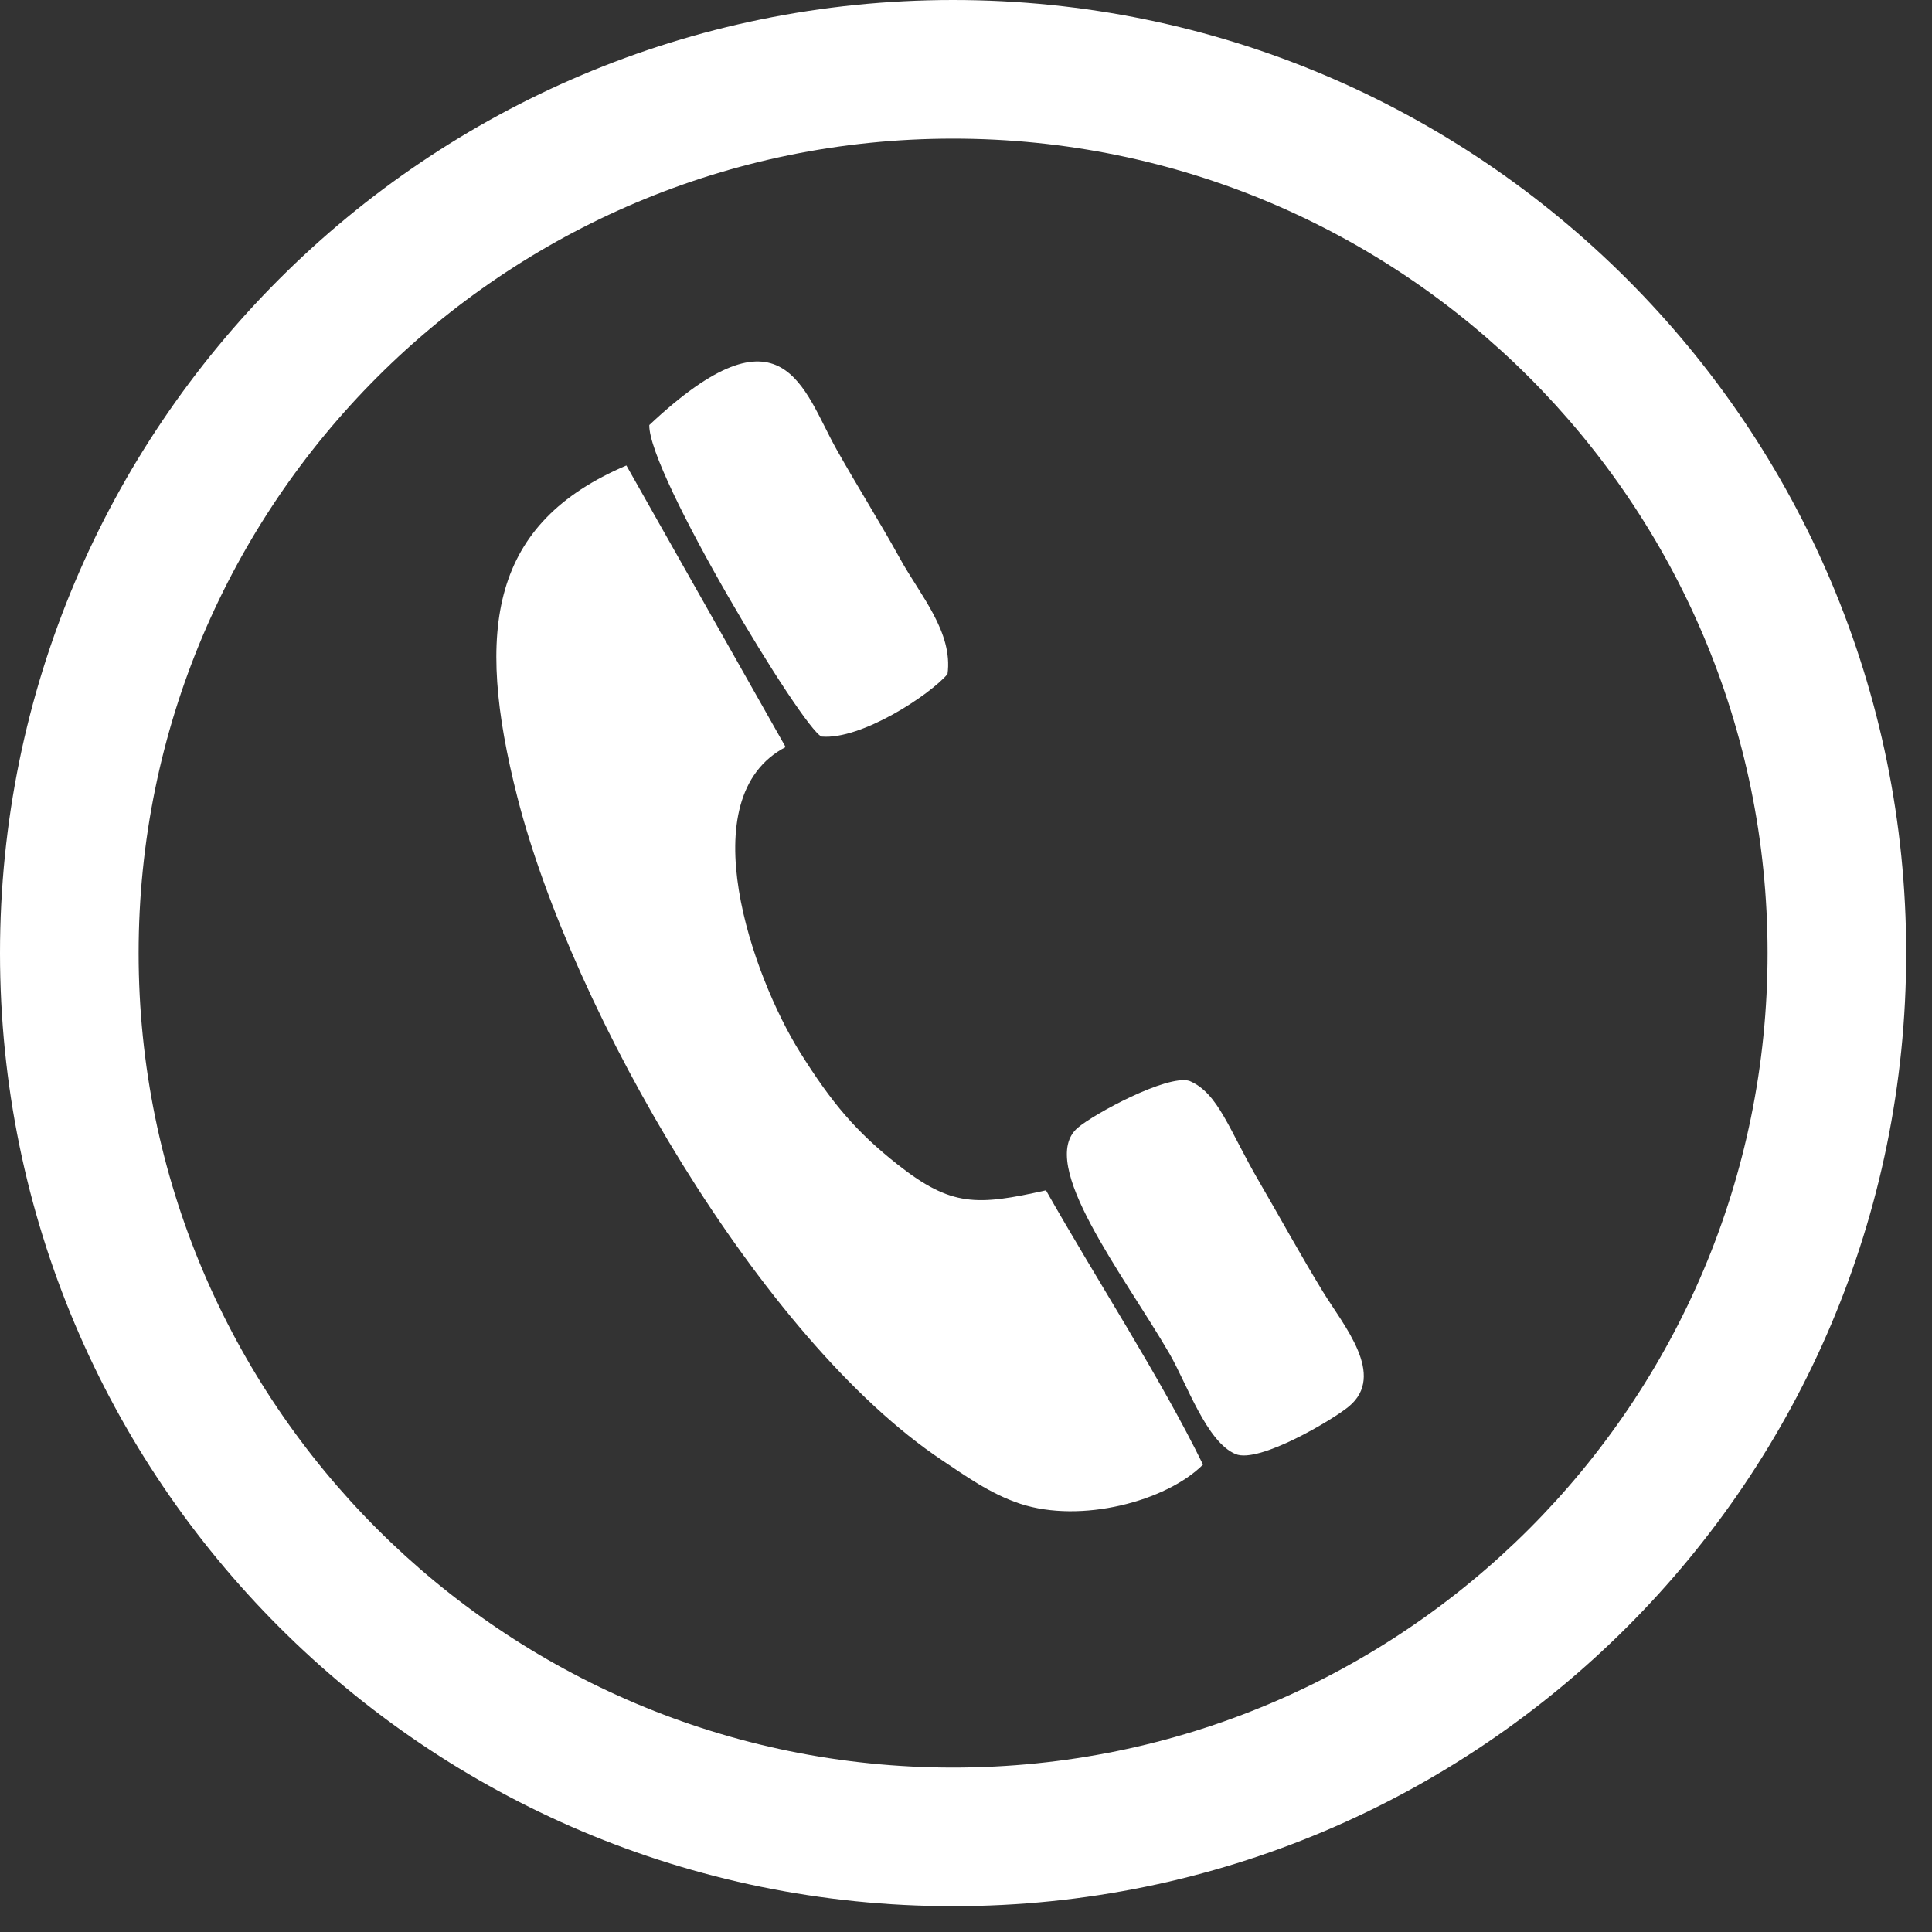
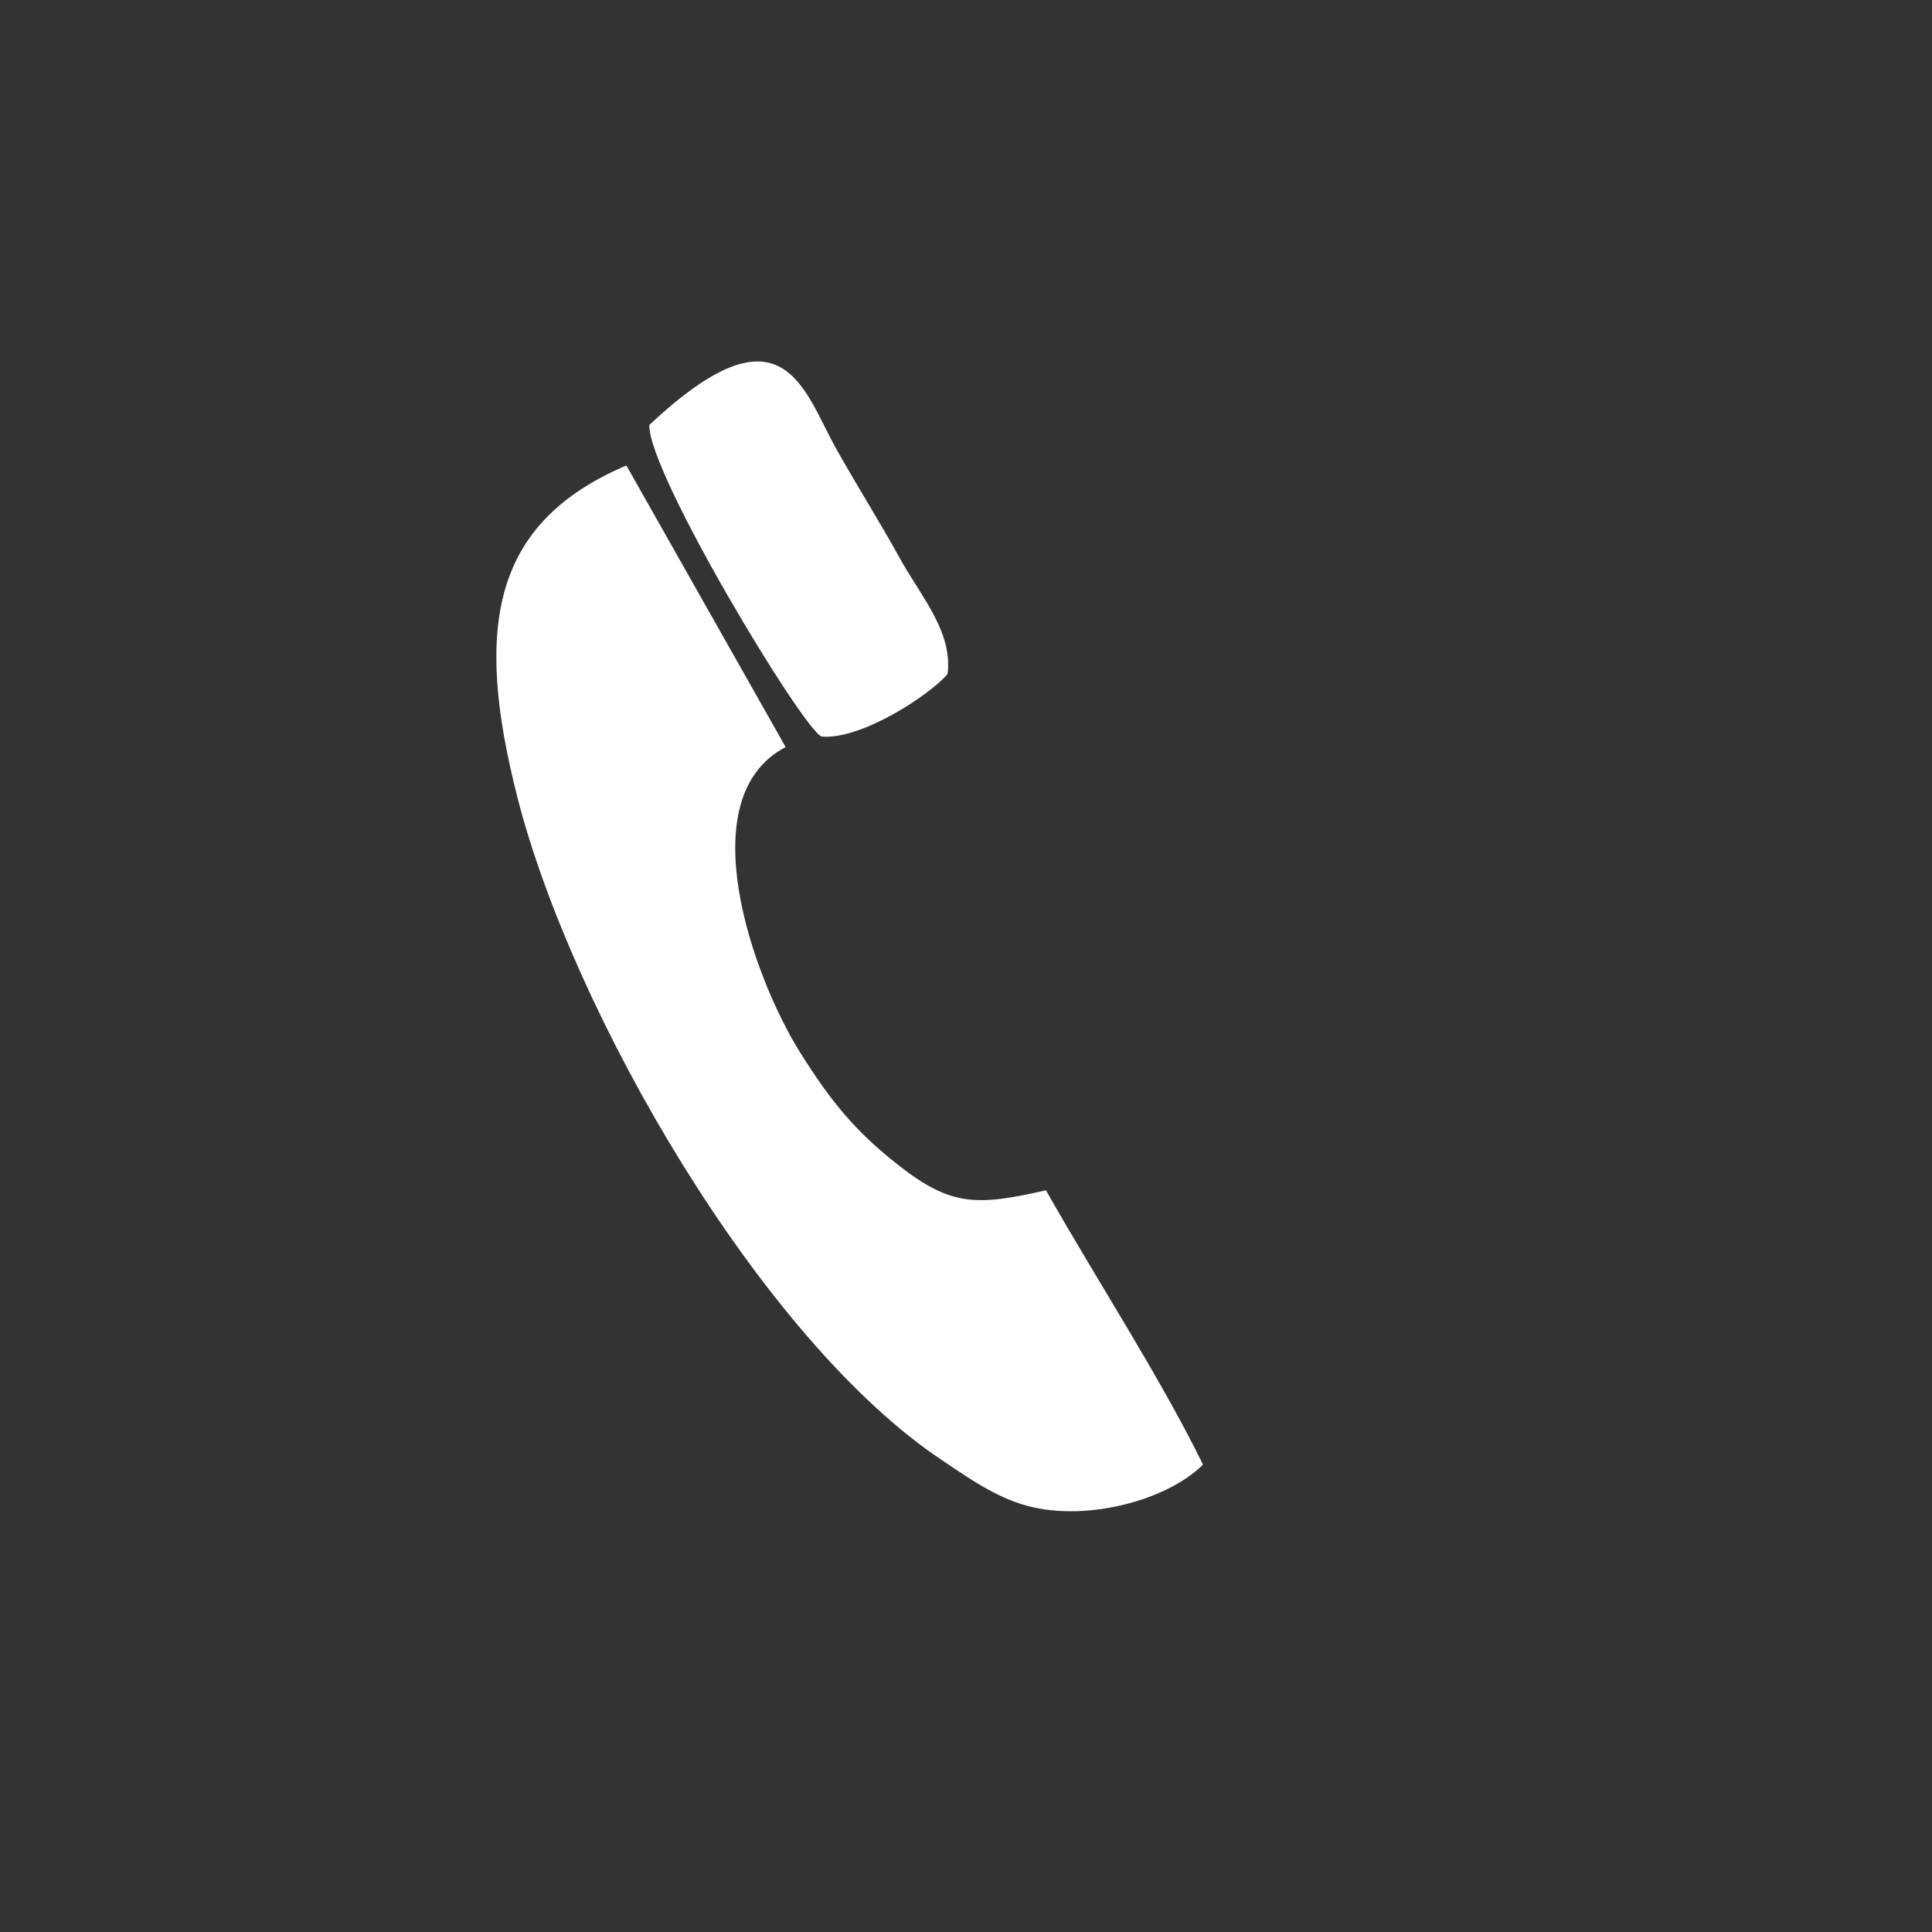
<svg xmlns="http://www.w3.org/2000/svg" width="28" height="28" viewBox="0 0 28 28" fill="none">
  <rect x="0" y="0" width="28" height="28" fill="#333333" stroke="none" />
-   <path fill-rule="evenodd" clip-rule="evenodd" d="M13.813 27.626C6.184 27.626 0 21.442 0 13.813C0 6.184 6.184 0 13.813 0C21.442 0 27.626 6.184 27.626 13.813C27.626 21.442 21.442 27.626 13.813 27.626ZM13.813 2.009C20.332 2.009 25.617 7.294 25.617 13.813C25.617 20.332 20.332 25.617 13.813 25.617C7.294 25.617 2.009 20.332 2.009 13.813C2.009 7.294 7.294 2.009 13.813 2.009Z" fill="white" />
  <path fill-rule="evenodd" clip-rule="evenodd" d="M17.435 21.226C16.813 19.957 15.889 18.541 15.159 17.251C14.156 17.476 13.787 17.489 13.015 16.882C12.409 16.405 12.054 15.985 11.593 15.248C10.91 14.155 9.985 11.559 11.386 10.827L9.078 6.746C7.124 7.578 6.871 9.096 7.499 11.557C8.292 14.664 11.026 19.416 13.659 21.167C13.984 21.383 14.348 21.649 14.787 21.794C15.668 22.083 16.902 21.758 17.435 21.226H17.435Z" fill="white" />
-   <path fill-rule="evenodd" clip-rule="evenodd" d="M17.235 15.664C16.909 15.574 15.857 16.141 15.619 16.345C15.019 16.86 16.284 18.474 16.948 19.617C17.2 20.051 17.487 20.901 17.908 21.074C18.247 21.213 19.318 20.576 19.55 20.383C20.094 19.93 19.47 19.207 19.172 18.719C18.833 18.163 18.574 17.684 18.249 17.126C17.811 16.376 17.658 15.839 17.235 15.664Z" fill="white" />
-   <path fill-rule="evenodd" clip-rule="evenodd" d="M9.41 6.16C9.392 6.855 11.64 10.577 11.908 10.675C12.483 10.724 13.472 10.074 13.732 9.77C13.815 9.161 13.335 8.624 13.049 8.105C12.746 7.556 12.436 7.067 12.125 6.515C11.638 5.649 11.359 4.328 9.41 6.16V6.16Z" fill="white" />
+   <path fill-rule="evenodd" clip-rule="evenodd" d="M9.41 6.16C9.392 6.855 11.64 10.577 11.908 10.675C12.483 10.724 13.472 10.074 13.732 9.77C13.815 9.161 13.335 8.624 13.049 8.105C12.746 7.556 12.436 7.067 12.125 6.515C11.638 5.649 11.359 4.328 9.41 6.16Z" fill="white" />
</svg>